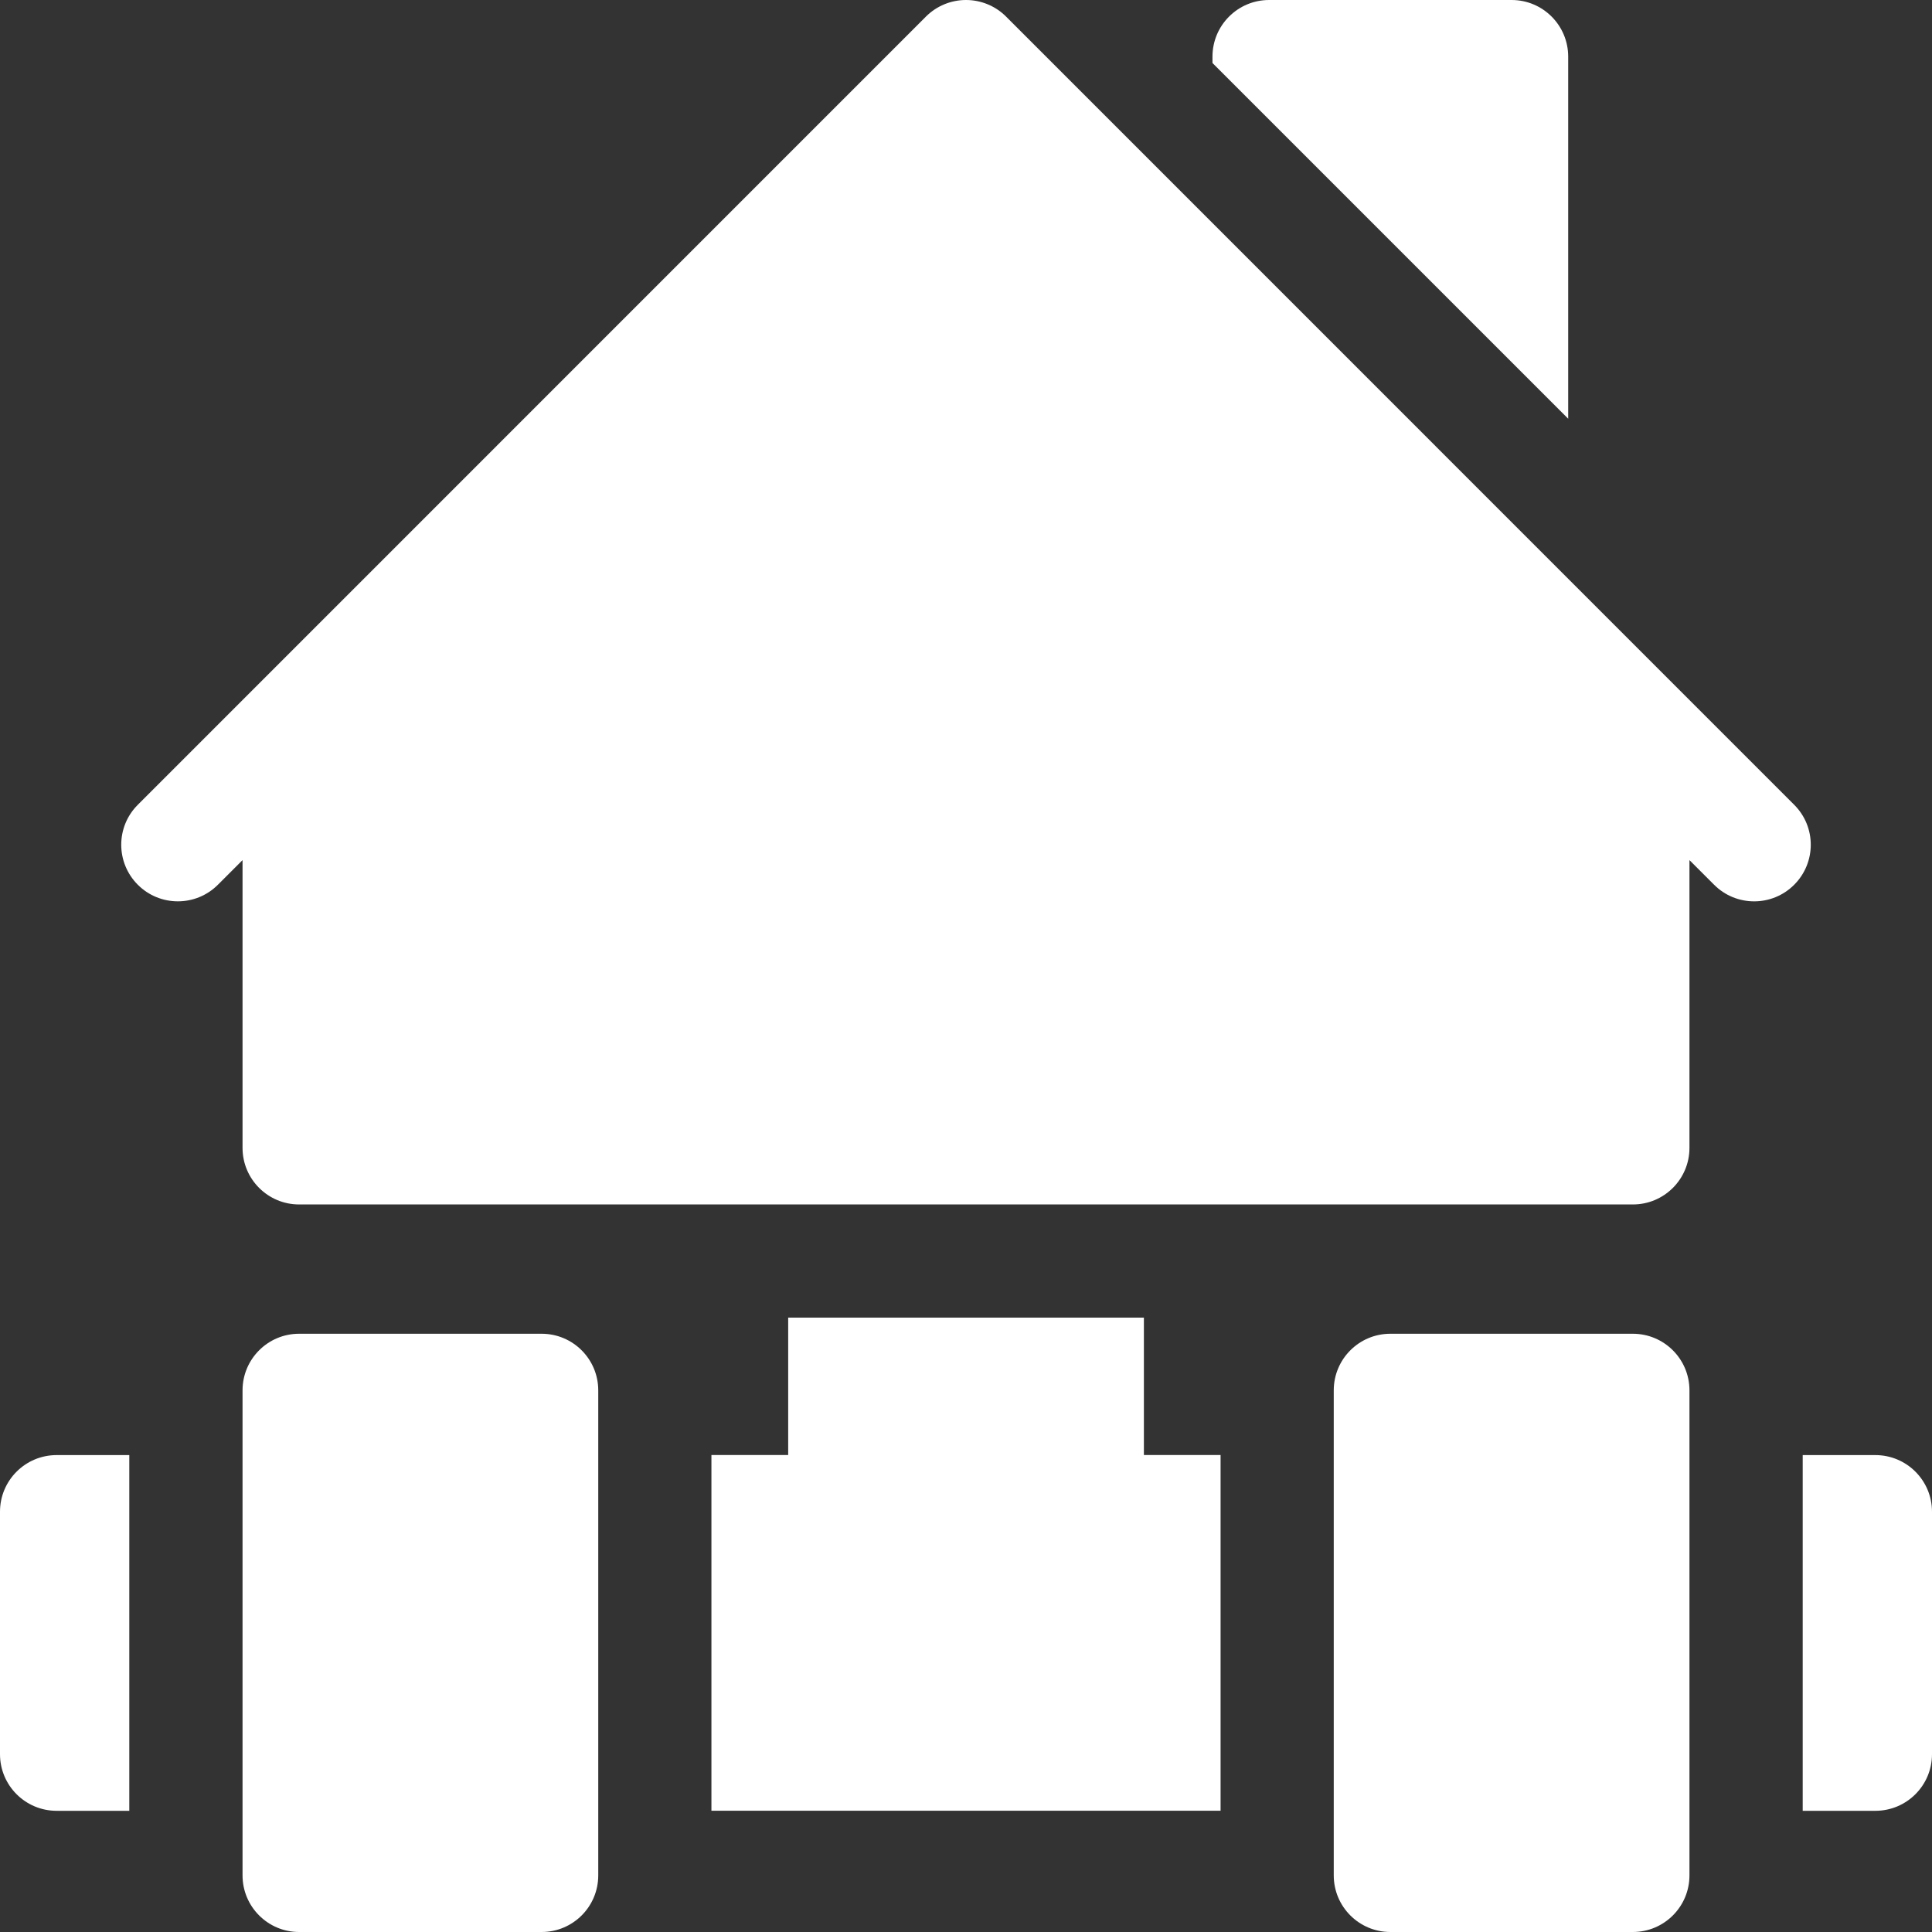
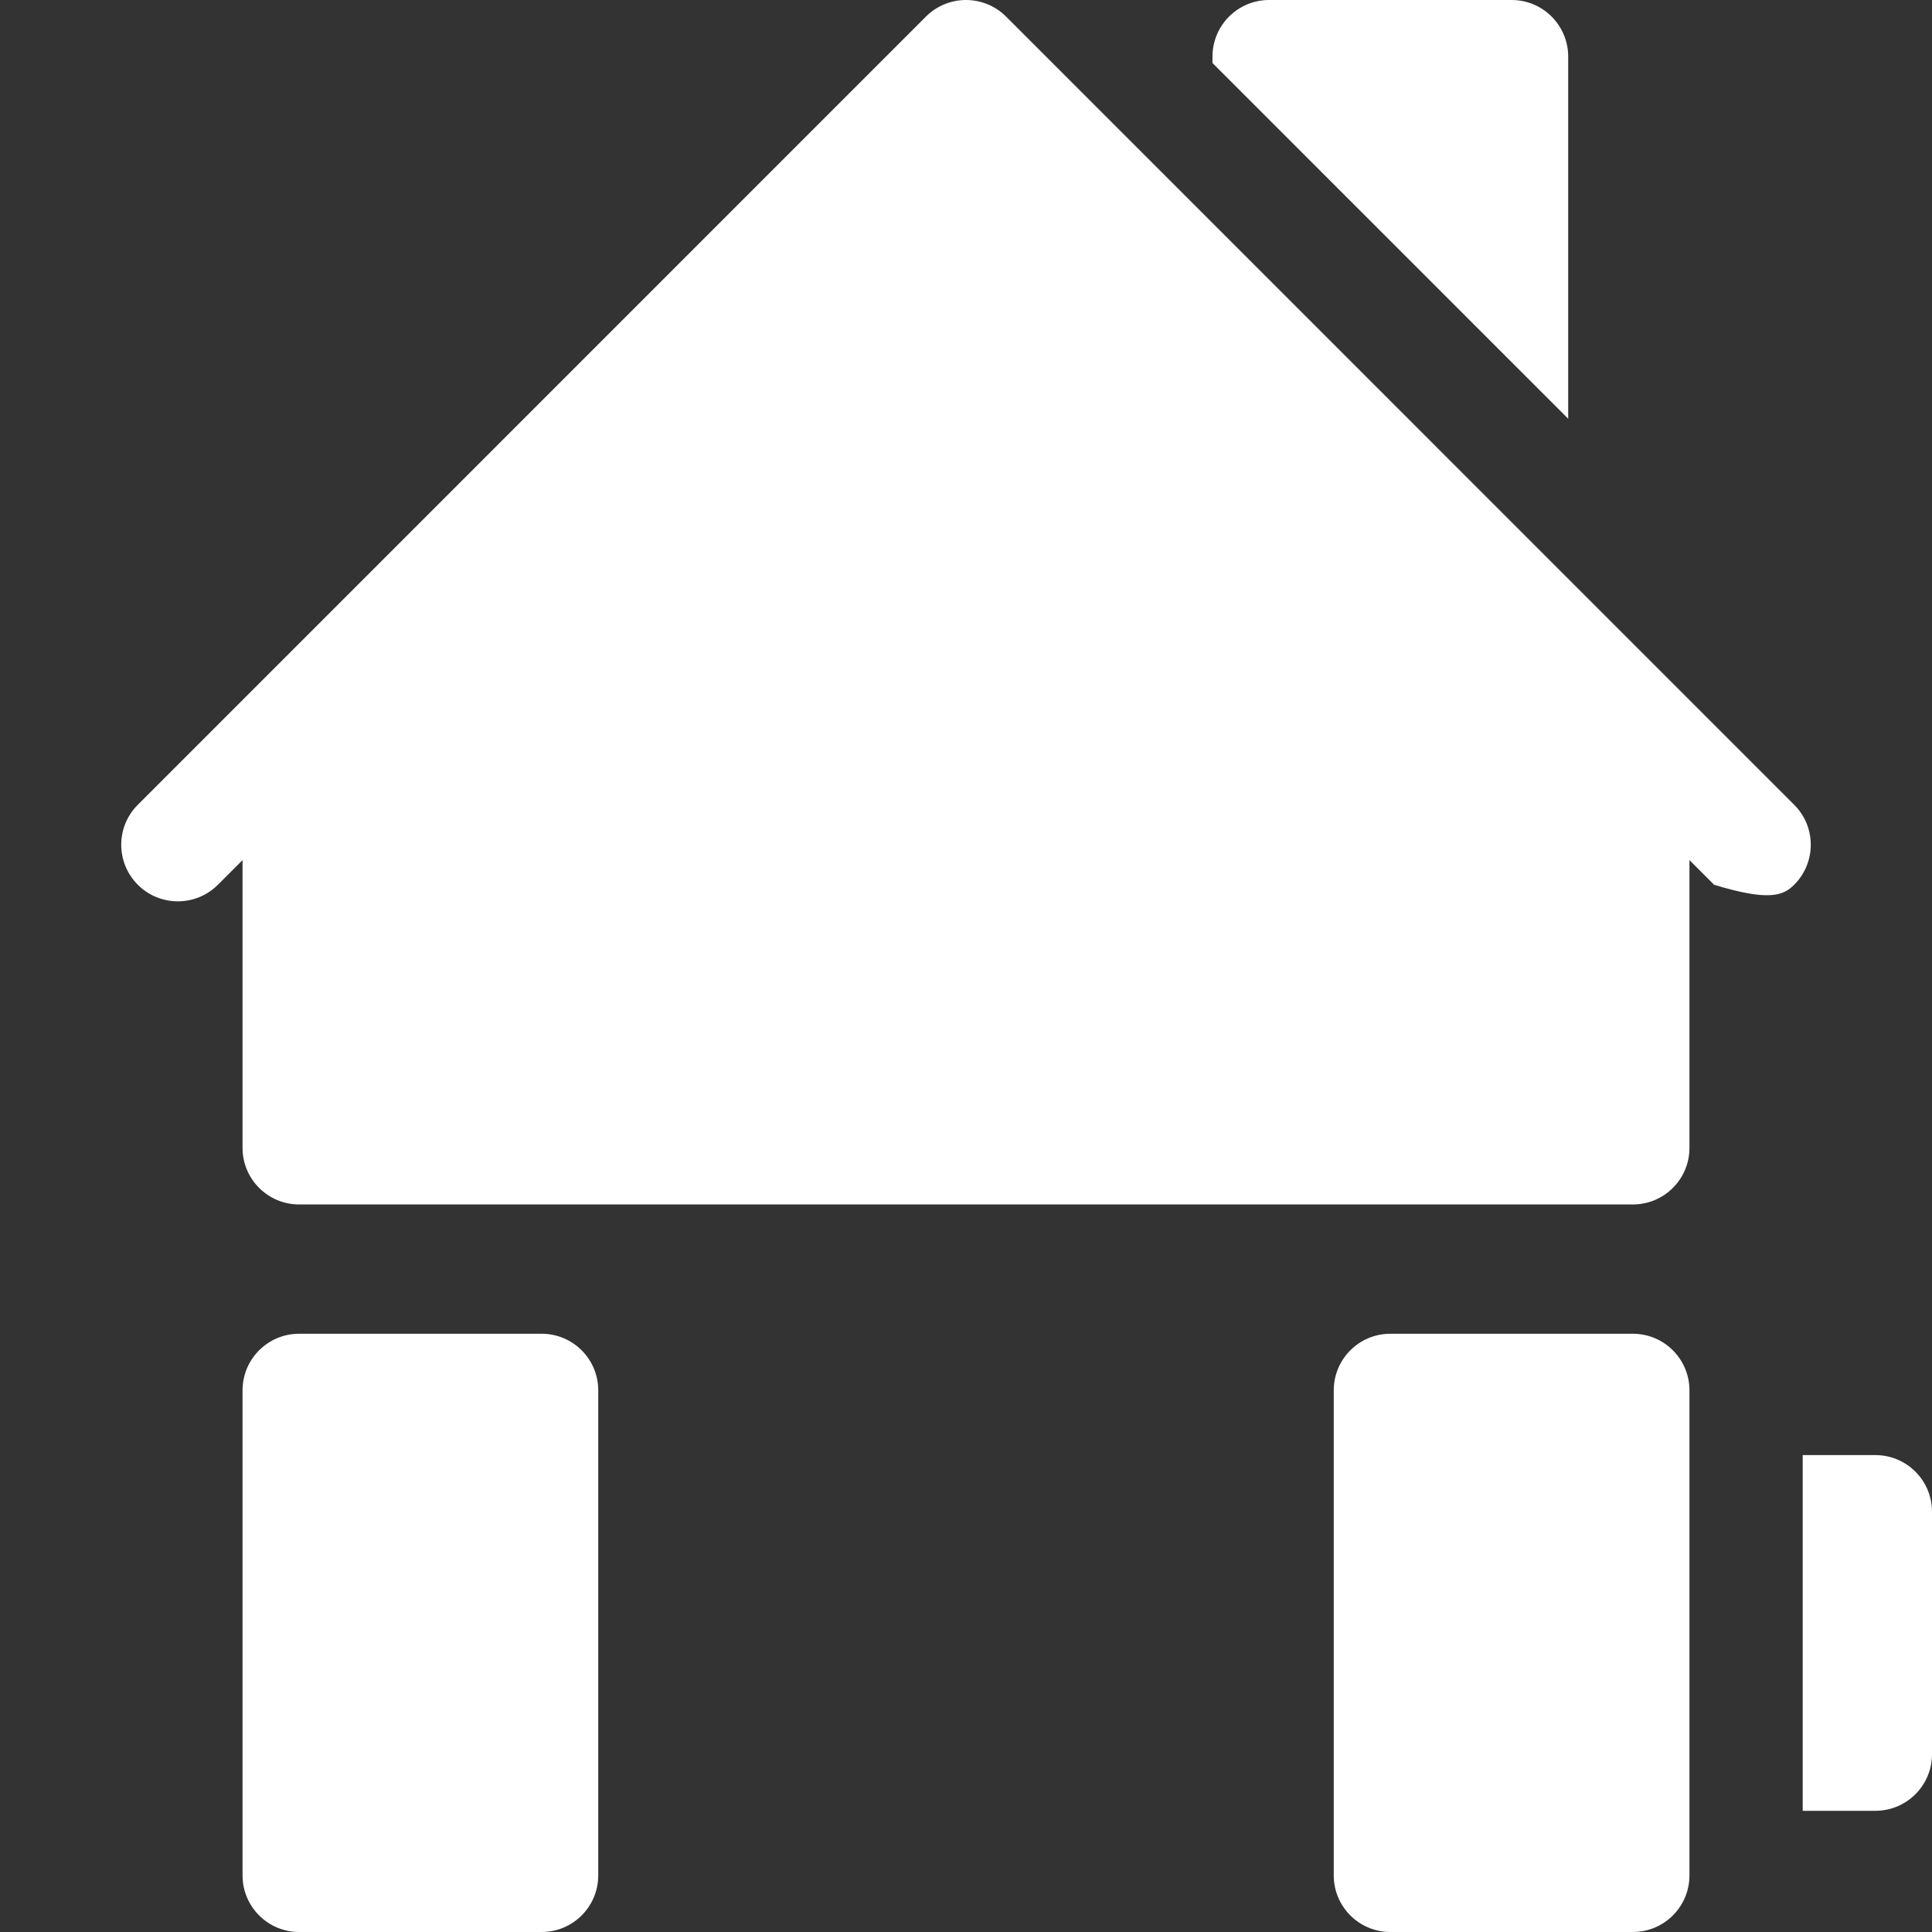
<svg xmlns="http://www.w3.org/2000/svg" width="26" height="26" viewBox="0 0 26 26" fill="none">
  <rect x="0" y="0" width="26" height="26" fill="#333333" stroke="none" />
  <g clip-path="url(#clip0_2840_657)">
    <path d="M21.104 0.762C21.104 0.341 20.763 0 20.343 0H17.079C16.658 0 16.317 0.341 16.317 0.762V0.848L21.104 5.635V0.762Z" fill="white" />
-     <path d="M12.13 10.552C12.13 11.031 12.52 11.422 13 11.422C13.48 11.422 13.87 11.031 13.87 10.552C13.87 9.732 13.395 8.945 13 8.434C12.605 8.945 12.13 9.732 12.13 10.552Z" fill="white" />
-     <path d="M24.145 10.83L13.539 0.223C13.396 0.08 13.202 0 13 0C12.798 0 12.604 0.08 12.461 0.223L1.855 10.83C1.557 11.127 1.557 11.609 1.855 11.907C2.152 12.204 2.635 12.204 2.932 11.907L3.264 11.575V15.448C3.264 15.868 3.605 16.209 4.025 16.209H21.975C22.395 16.209 22.736 15.868 22.736 15.448V11.575L23.068 11.907C23.217 12.056 23.412 12.13 23.607 12.13C23.801 12.13 23.996 12.056 24.145 11.907C24.443 11.609 24.443 11.127 24.145 10.83Z" fill="white" />
+     <path d="M24.145 10.83L13.539 0.223C13.396 0.08 13.202 0 13 0C12.798 0 12.604 0.08 12.461 0.223L1.855 10.83C1.557 11.127 1.557 11.609 1.855 11.907C2.152 12.204 2.635 12.204 2.932 11.907L3.264 11.575V15.448C3.264 15.868 3.605 16.209 4.025 16.209H21.975C22.395 16.209 22.736 15.868 22.736 15.448V11.575L23.068 11.907C23.801 12.13 23.996 12.056 24.145 11.907C24.443 11.609 24.443 11.127 24.145 10.83Z" fill="white" />
    <path d="M7.289 17.949H4.025C3.605 17.949 3.264 18.29 3.264 18.711V25.238C3.264 25.659 3.605 26 4.025 26H7.289C7.71 26 8.051 25.659 8.051 25.238V18.711C8.051 18.29 7.71 17.949 7.289 17.949Z" fill="white" />
-     <path d="M0 20.344V23.607C0 24.028 0.341 24.369 0.762 24.369H1.74V19.582H0.762C0.341 19.582 0 19.923 0 20.344Z" fill="white" />
    <path d="M25.238 19.582H24.26V24.369H25.238C25.659 24.369 26 24.028 26 23.607V20.344C26 19.923 25.659 19.582 25.238 19.582Z" fill="white" />
-     <path d="M15.394 17.732H10.607V19.581H9.574V24.368H16.426V19.581H15.394V17.732Z" fill="white" />
    <path d="M21.974 17.949H18.711C18.29 17.949 17.949 18.29 17.949 18.711V25.238C17.949 25.659 18.29 26 18.711 26H21.974C22.395 26 22.736 25.659 22.736 25.238V18.711C22.736 18.29 22.395 17.949 21.974 17.949Z" fill="white" />
  </g>
  <defs>
    <clipPath id="clip0_2840_657">
      <rect width="26" height="26" fill="white" />
    </clipPath>
  </defs>
</svg>